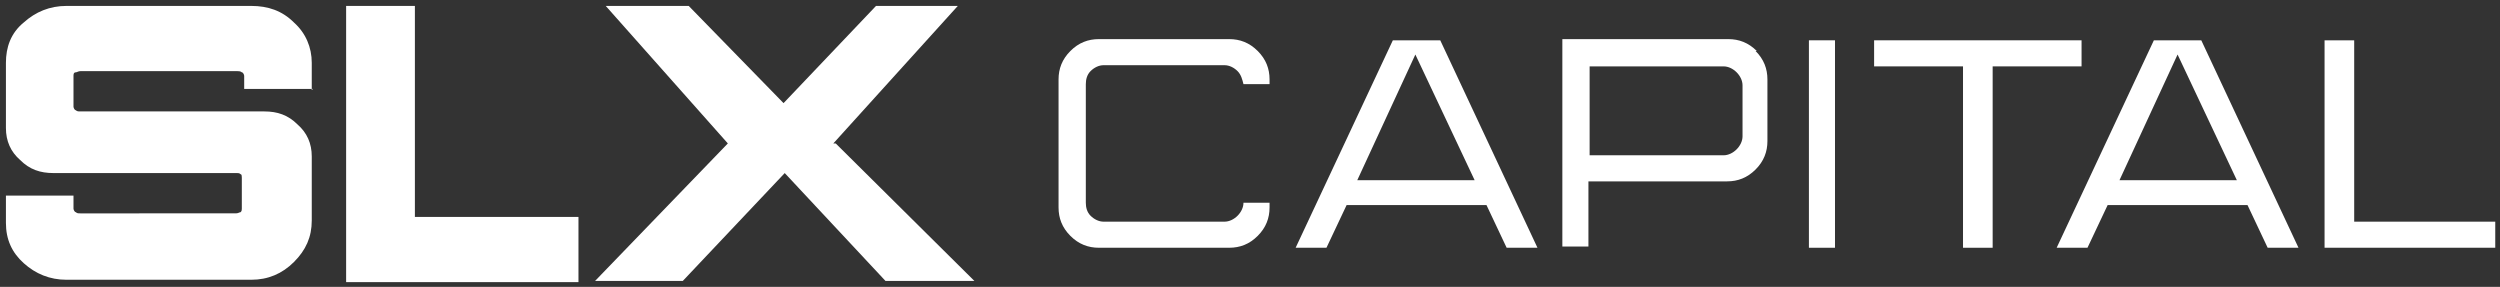
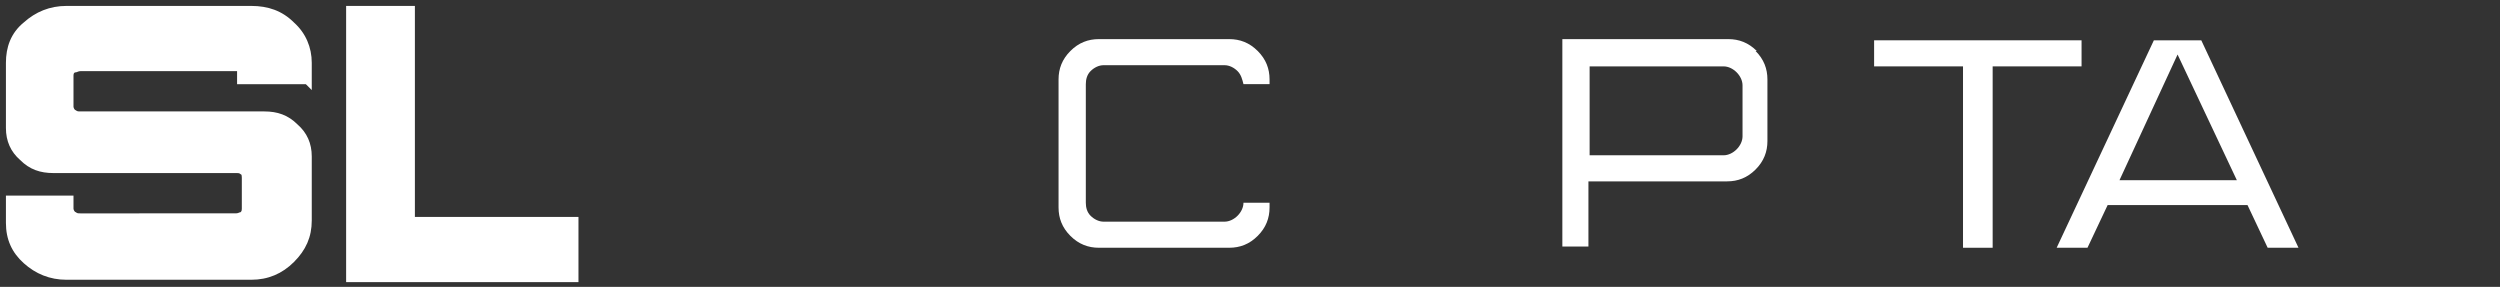
<svg xmlns="http://www.w3.org/2000/svg" viewBox="0 0 210.9 24.2">
  <rect x="0" y="0" width="210.9" height="24.2" fill="#333333" stroke="none" />
  <defs>
    <style>      .cls-1 {        fill: #fff;      }    </style>
  </defs>
  <g>
    <g id="Layer_1">
      <g>
        <g>
-           <path class="cls-1" d="M26.3,7.6v-2.3c0-1.3-.5-2.5-1.5-3.4-1-1-2.2-1.4-3.6-1.4H5.6c-1.4,0-2.6.5-3.6,1.4C.9,2.8.5,4,.5,5.3v5.5c0,1.1.4,2,1.2,2.7.8.8,1.7,1.1,2.8,1.1h15.5c.1,0,.2,0,.3.1.1,0,.1.2.1.3v2.6c0,.1,0,.2-.1.3-.1,0-.2.1-.4.1H6.8c-.2,0-.3,0-.4-.1-.1,0-.2-.2-.2-.3v-1.1H.5v2.3c0,1.4.5,2.5,1.5,3.4,1,.9,2.2,1.4,3.6,1.4h15.6c1.4,0,2.6-.5,3.6-1.5,1-1,1.5-2.1,1.5-3.5v-5.4c0-1.1-.4-2-1.2-2.7-.8-.8-1.7-1.1-2.8-1.1H6.8c-.2,0-.3,0-.4-.1-.1,0-.2-.2-.2-.3v-2.6c0-.1,0-.3.2-.3.1,0,.2-.1.4-.1h13.2c.1,0,.3,0,.4.1.1,0,.2.2.2.3v1.1h5.8Z" />
+           <path class="cls-1" d="M26.3,7.6v-2.3c0-1.3-.5-2.5-1.5-3.4-1-1-2.2-1.4-3.6-1.4H5.6c-1.4,0-2.6.5-3.6,1.4C.9,2.8.5,4,.5,5.3v5.5c0,1.1.4,2,1.2,2.7.8.8,1.7,1.1,2.8,1.1h15.5c.1,0,.2,0,.3.1.1,0,.1.2.1.3v2.6c0,.1,0,.2-.1.3-.1,0-.2.1-.4.1H6.8c-.2,0-.3,0-.4-.1-.1,0-.2-.2-.2-.3v-1.1H.5v2.3c0,1.4.5,2.5,1.5,3.4,1,.9,2.2,1.4,3.6,1.4h15.6c1.4,0,2.6-.5,3.6-1.5,1-1,1.5-2.1,1.5-3.5v-5.4c0-1.1-.4-2-1.2-2.7-.8-.8-1.7-1.1-2.8-1.1H6.8c-.2,0-.3,0-.4-.1-.1,0-.2-.2-.2-.3v-2.6c0-.1,0-.3.2-.3.1,0,.2-.1.4-.1h13.2v1.1h5.8Z" />
          <path class="cls-1" d="M35,18.3V.5h-5.8v23.3h19.6v-5.5h-13.8Z" />
-           <path class="cls-1" d="M70.3,12.1L80.8.5h-6.9l-7.8,8.2L58.1.5h-7l10.3,11.6-11.2,11.6h7.4l8.6-9.1,8.5,9.1h7.5l-11.7-11.6Z" />
        </g>
        <g>
          <path class="cls-1" d="M92,6c.3-.3.7-.5,1.1-.5h10.2c.4,0,.8.2,1.1.5.3.3.4.7.5,1.1h2.2v-.4c0-.9-.3-1.7-1-2.4-.7-.7-1.5-1-2.4-1h-11c-.9,0-1.7.3-2.4,1-.7.7-1,1.5-1,2.4v10.8c0,.9.3,1.7,1,2.4.7.7,1.5,1,2.4,1h11c.9,0,1.7-.3,2.4-1,.7-.7,1-1.5,1-2.4v-.4h-2.2c0,.4-.2.8-.5,1.1-.3.3-.7.5-1.1.5h-10.2c-.4,0-.8-.2-1.1-.5-.3-.3-.4-.7-.4-1.1V7.1c0-.4.1-.8.4-1.1Z" />
-           <path class="cls-1" d="M121.5,3.4h-4l-8.2,17.5h2.6l1.7-3.6h11.8l1.7,3.6h2.6l-8.2-17.5ZM114.5,15.2l4.9-10.6,5,10.6h-9.9Z" />
          <path class="cls-1" d="M148.2,4.3c-.7-.7-1.5-1-2.4-1h-14v17.5h2.2v-5.5h11.7c.9,0,1.7-.3,2.4-1,.7-.7,1-1.5,1-2.4v-5.2c0-.9-.3-1.7-1-2.4ZM147,11.5c0,.4-.2.8-.5,1.1-.3.3-.7.5-1.1.5h-11.3v-7.5h11.3c.4,0,.8.2,1.1.5s.5.7.5,1.1v4.4Z" />
-           <path class="cls-1" d="M152.6,3.4v17.5h2.2V3.4h-2.2Z" />
          <path class="cls-1" d="M158.1,3.4v2.2h7.5v15.3h2.5V5.6h7.5v-2.2h-17.5Z" />
          <path class="cls-1" d="M185.7,3.4h-4l-8.2,17.5h2.6l1.7-3.6h11.8l1.7,3.6h2.6l-8.2-17.5ZM178.8,15.2l4.9-10.6,5,10.6h-9.9Z" />
-           <path class="cls-1" d="M198.6,18.7V3.4h-2.5v17.5h14.4v-2.2h-11.9Z" />
        </g>
      </g>
    </g>
  </g>
</svg>